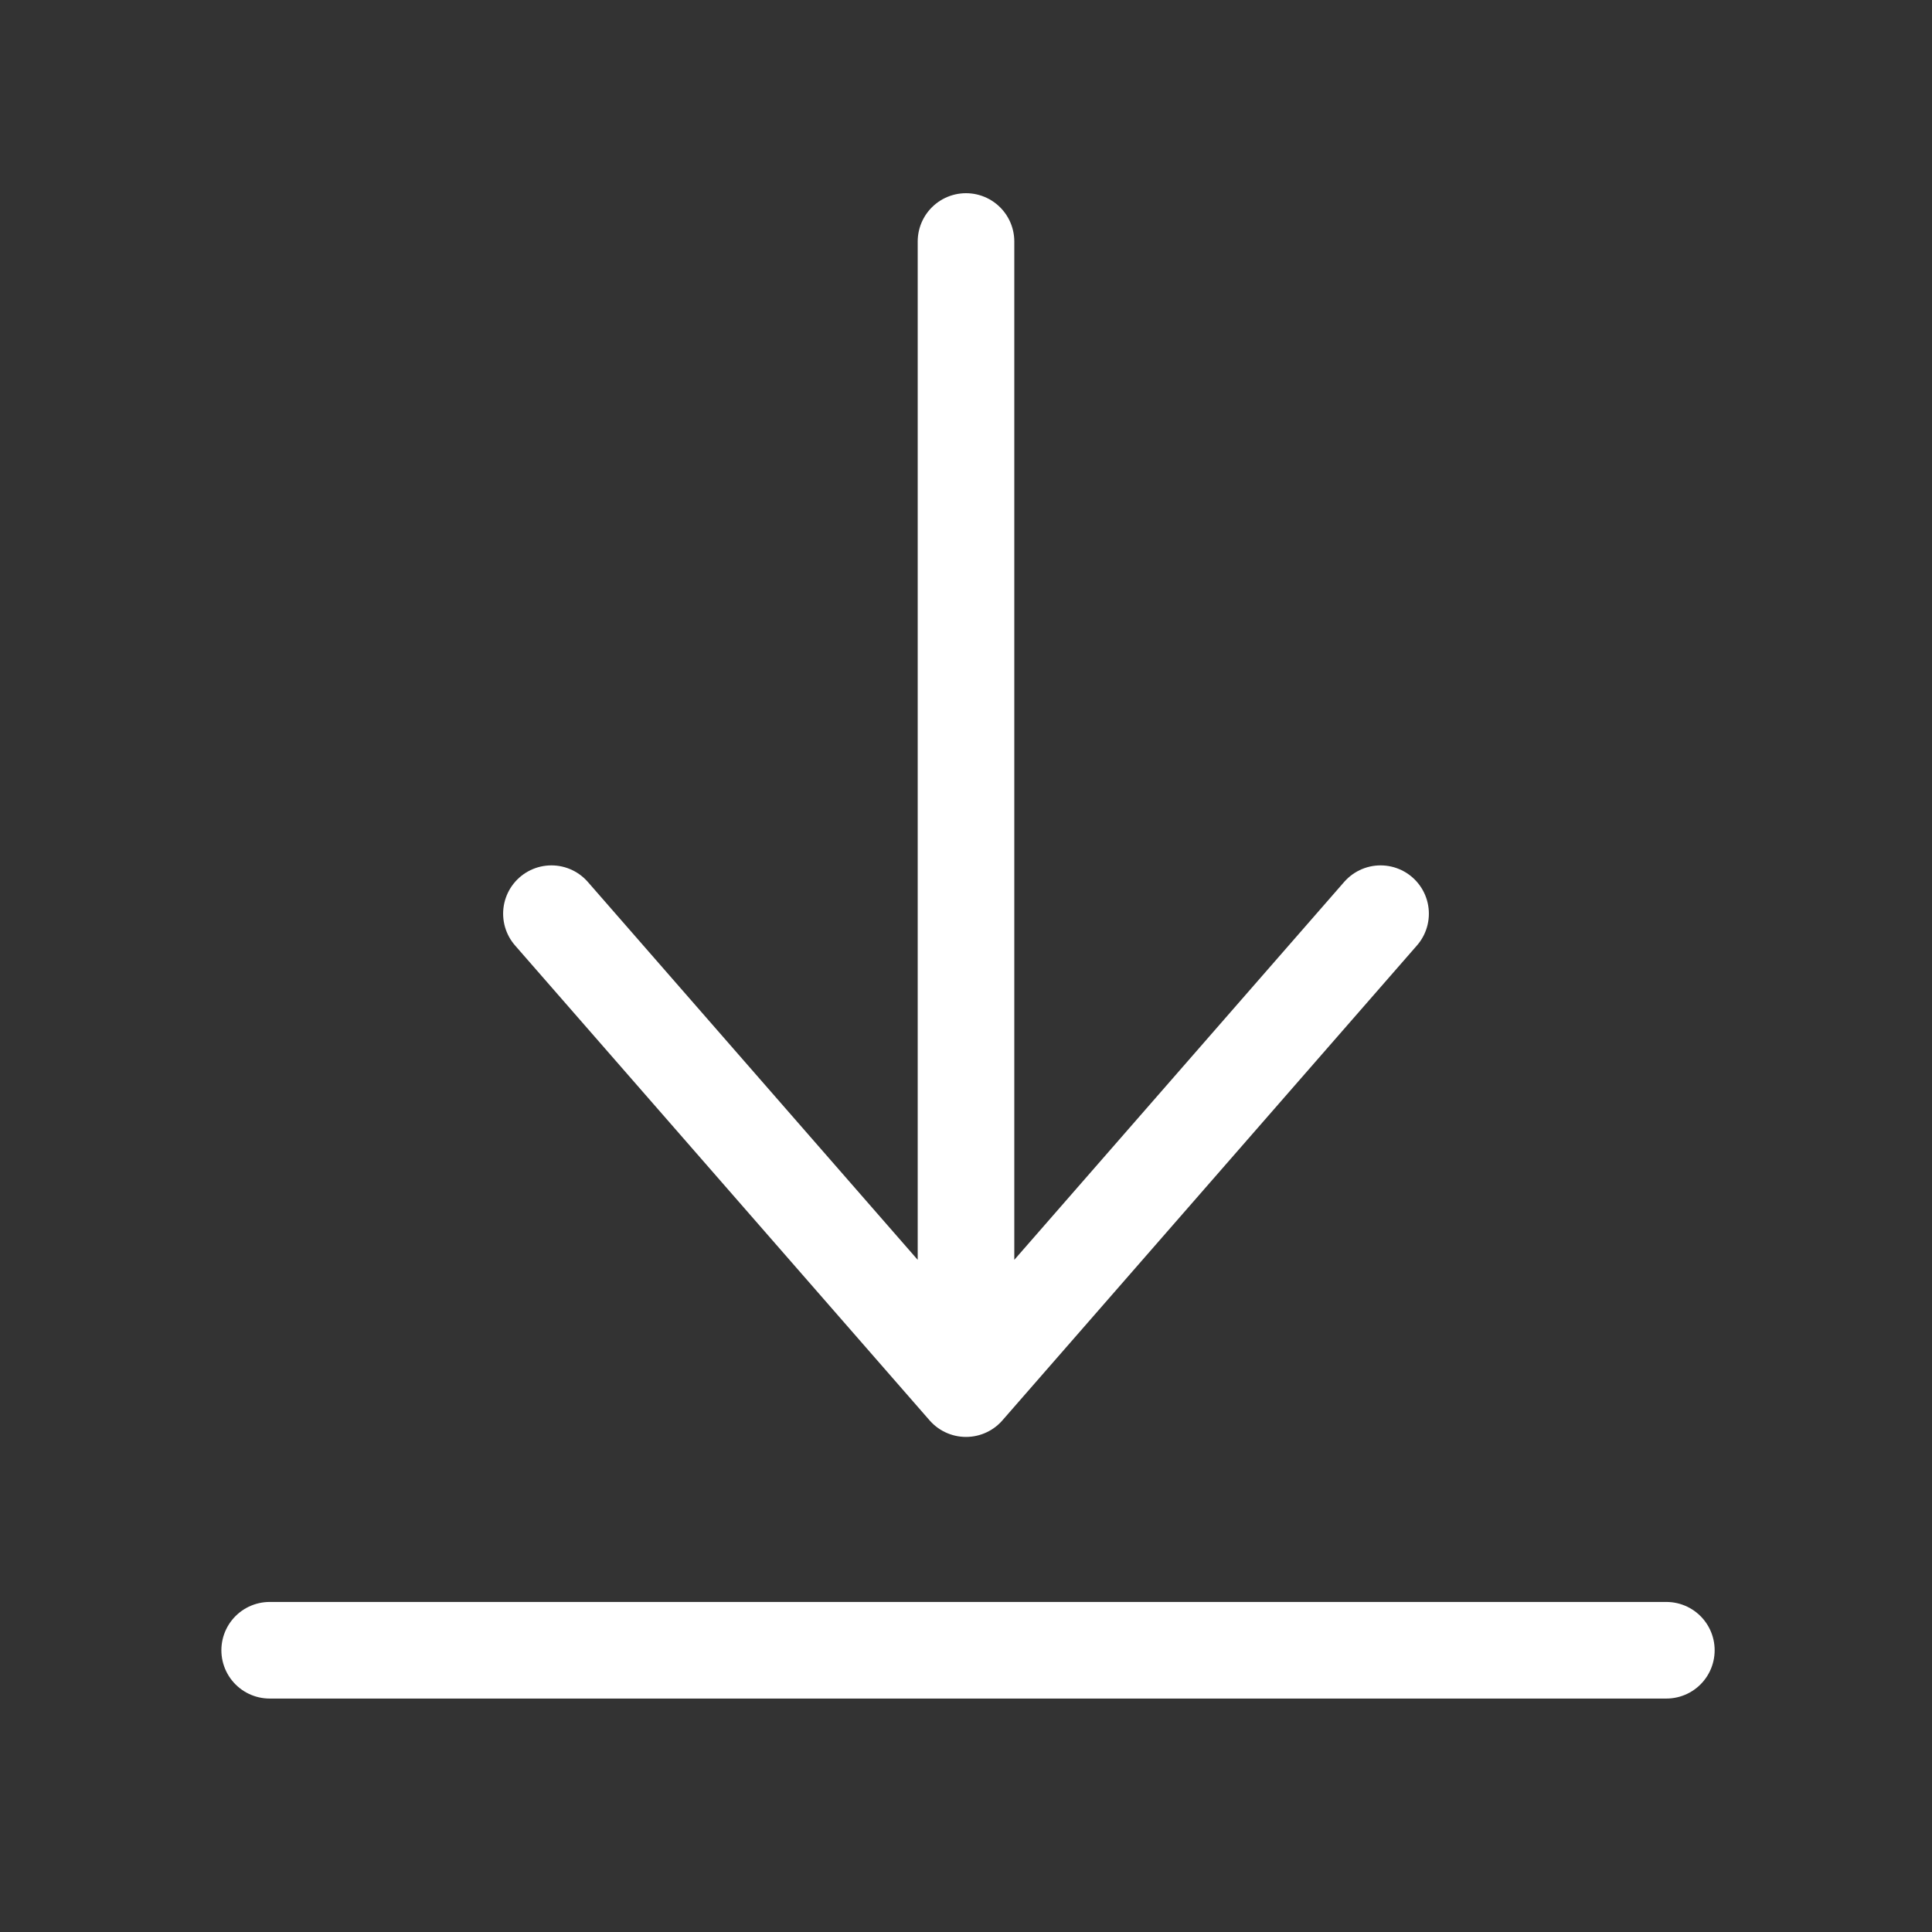
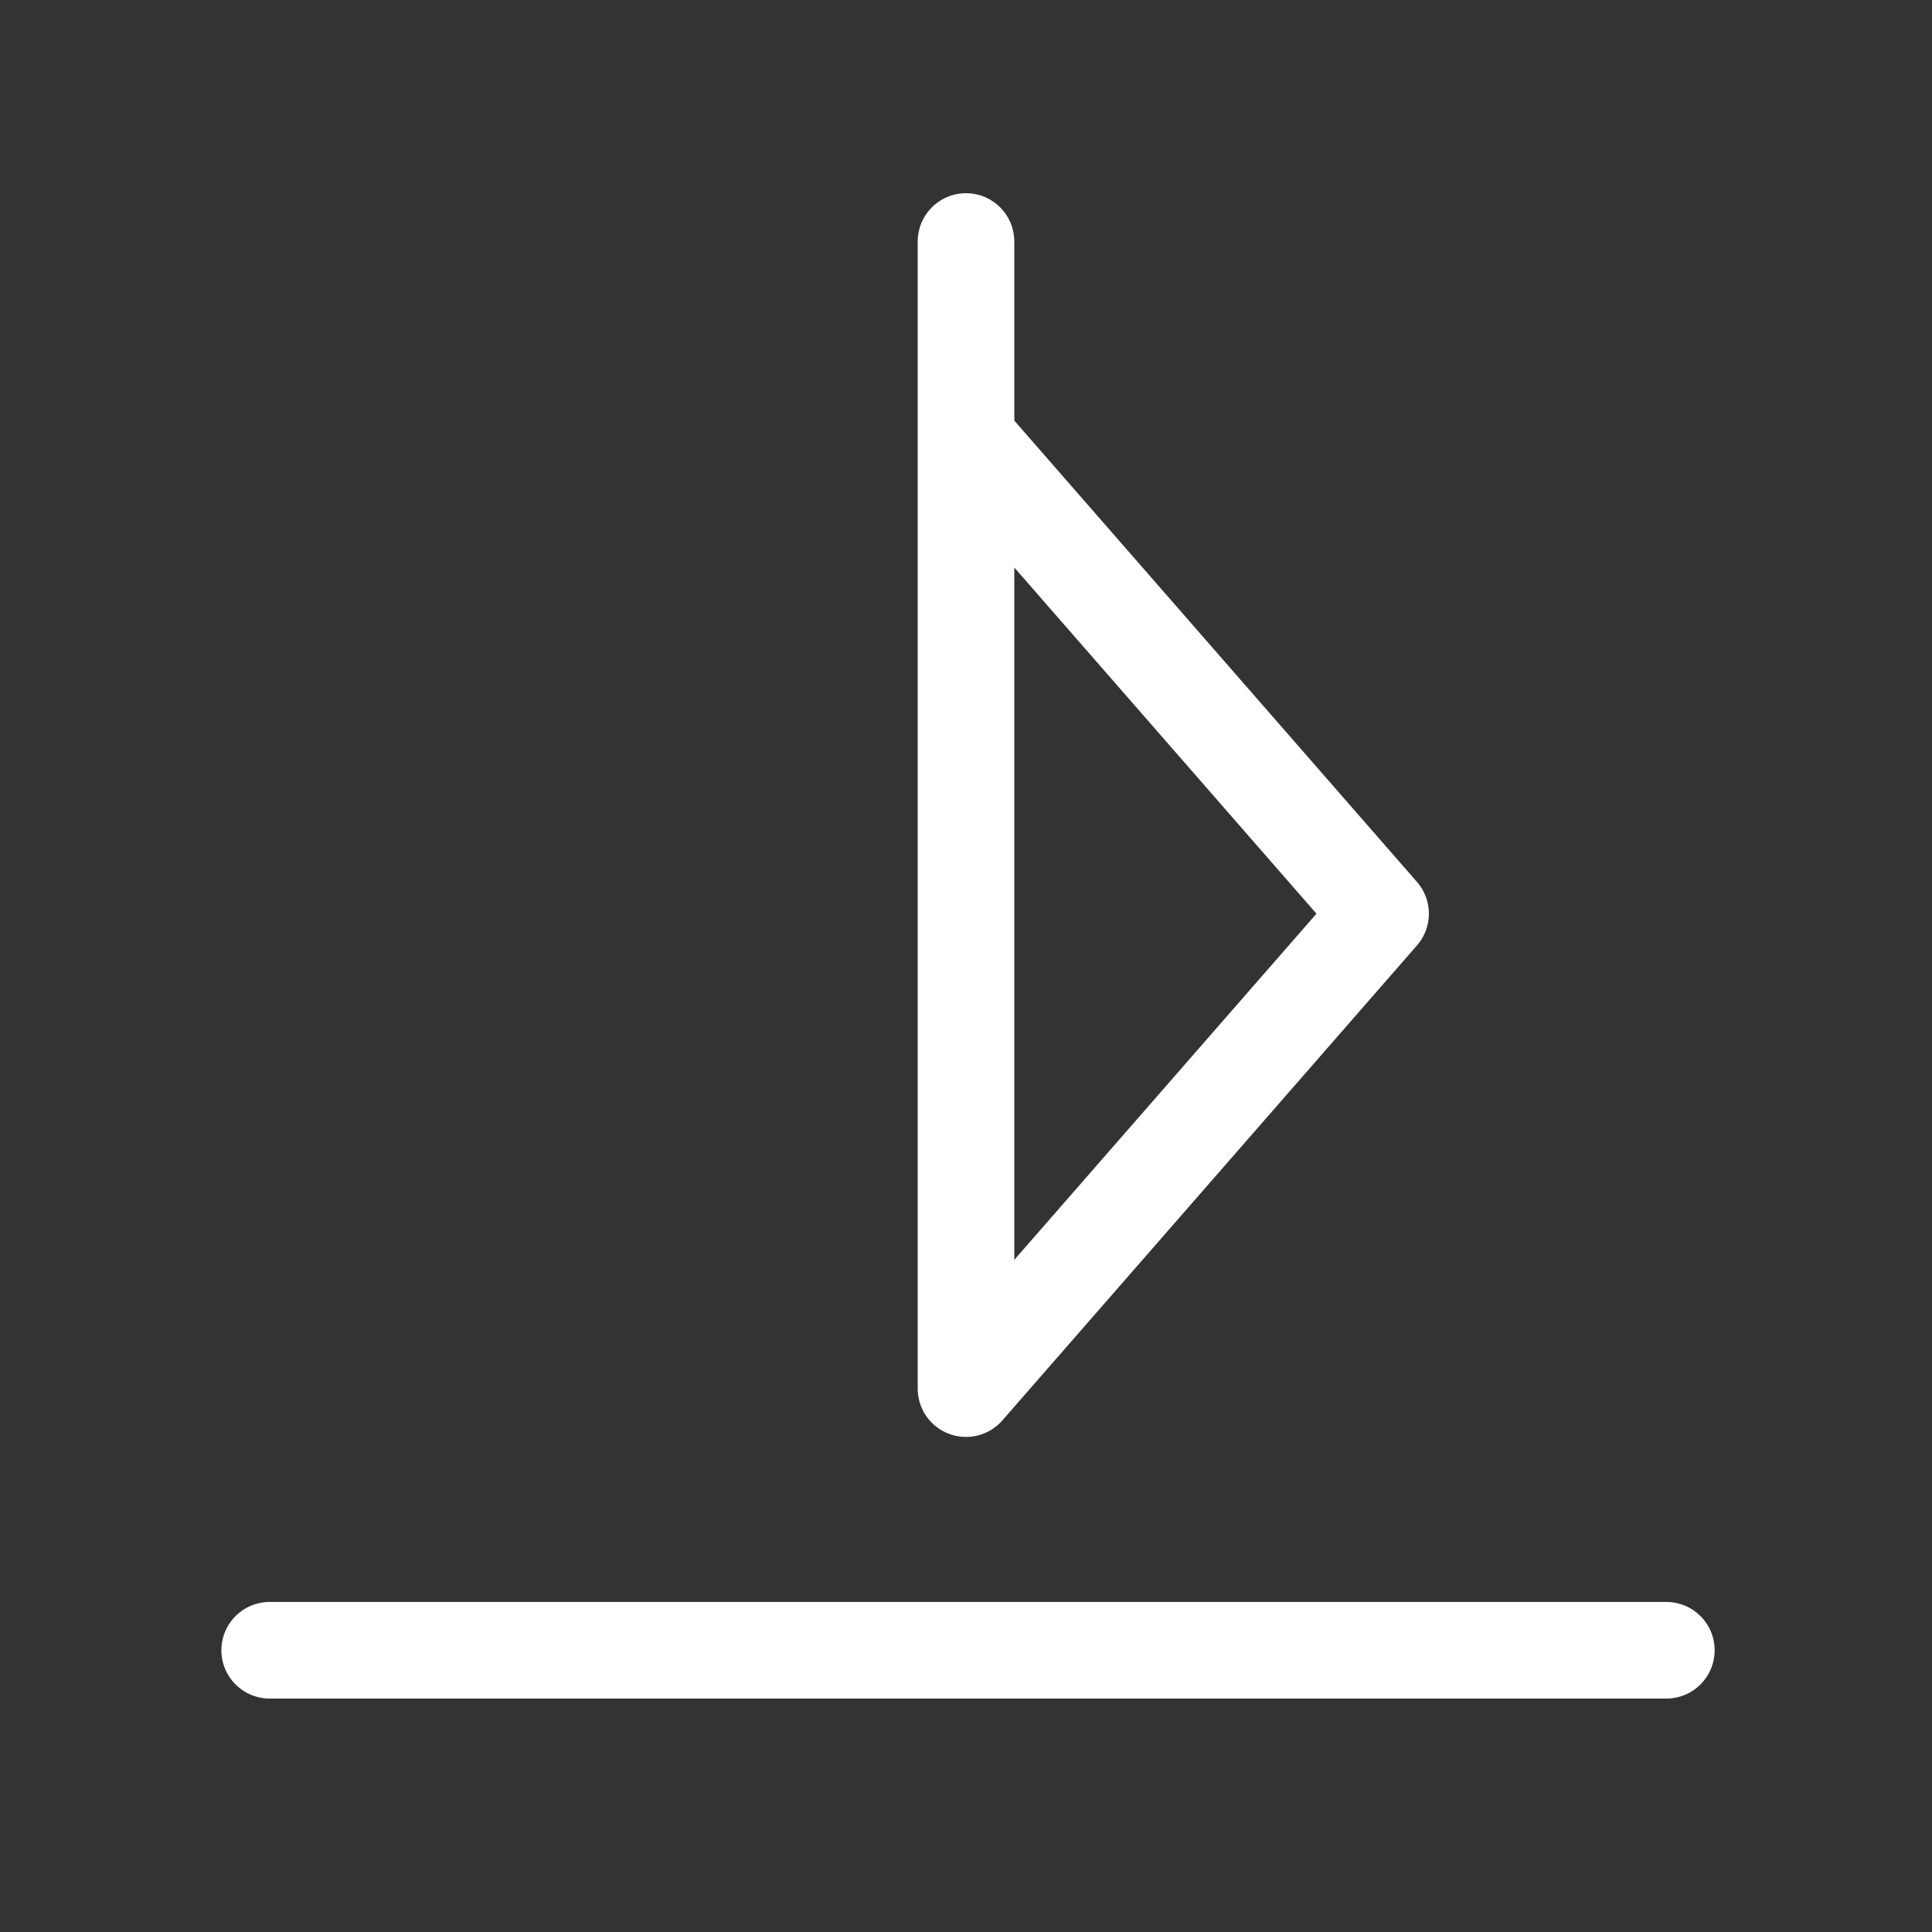
<svg xmlns="http://www.w3.org/2000/svg" fill="none" height="24" width="24">
  <rect width="100%" height="100%" fill="#333333" stroke="none" />
-   <path d="M3.35 20.5H20.7M12 3v14.25m0 0l5.15-5.9M12 17.25l-5.15-5.9" stroke="#fff" stroke-linecap="round" stroke-linejoin="round" stroke-width="1.2" />
+   <path d="M3.35 20.5H20.7M12 3v14.25m0 0l5.15-5.9l-5.15-5.9" stroke="#fff" stroke-linecap="round" stroke-linejoin="round" stroke-width="1.2" />
</svg>